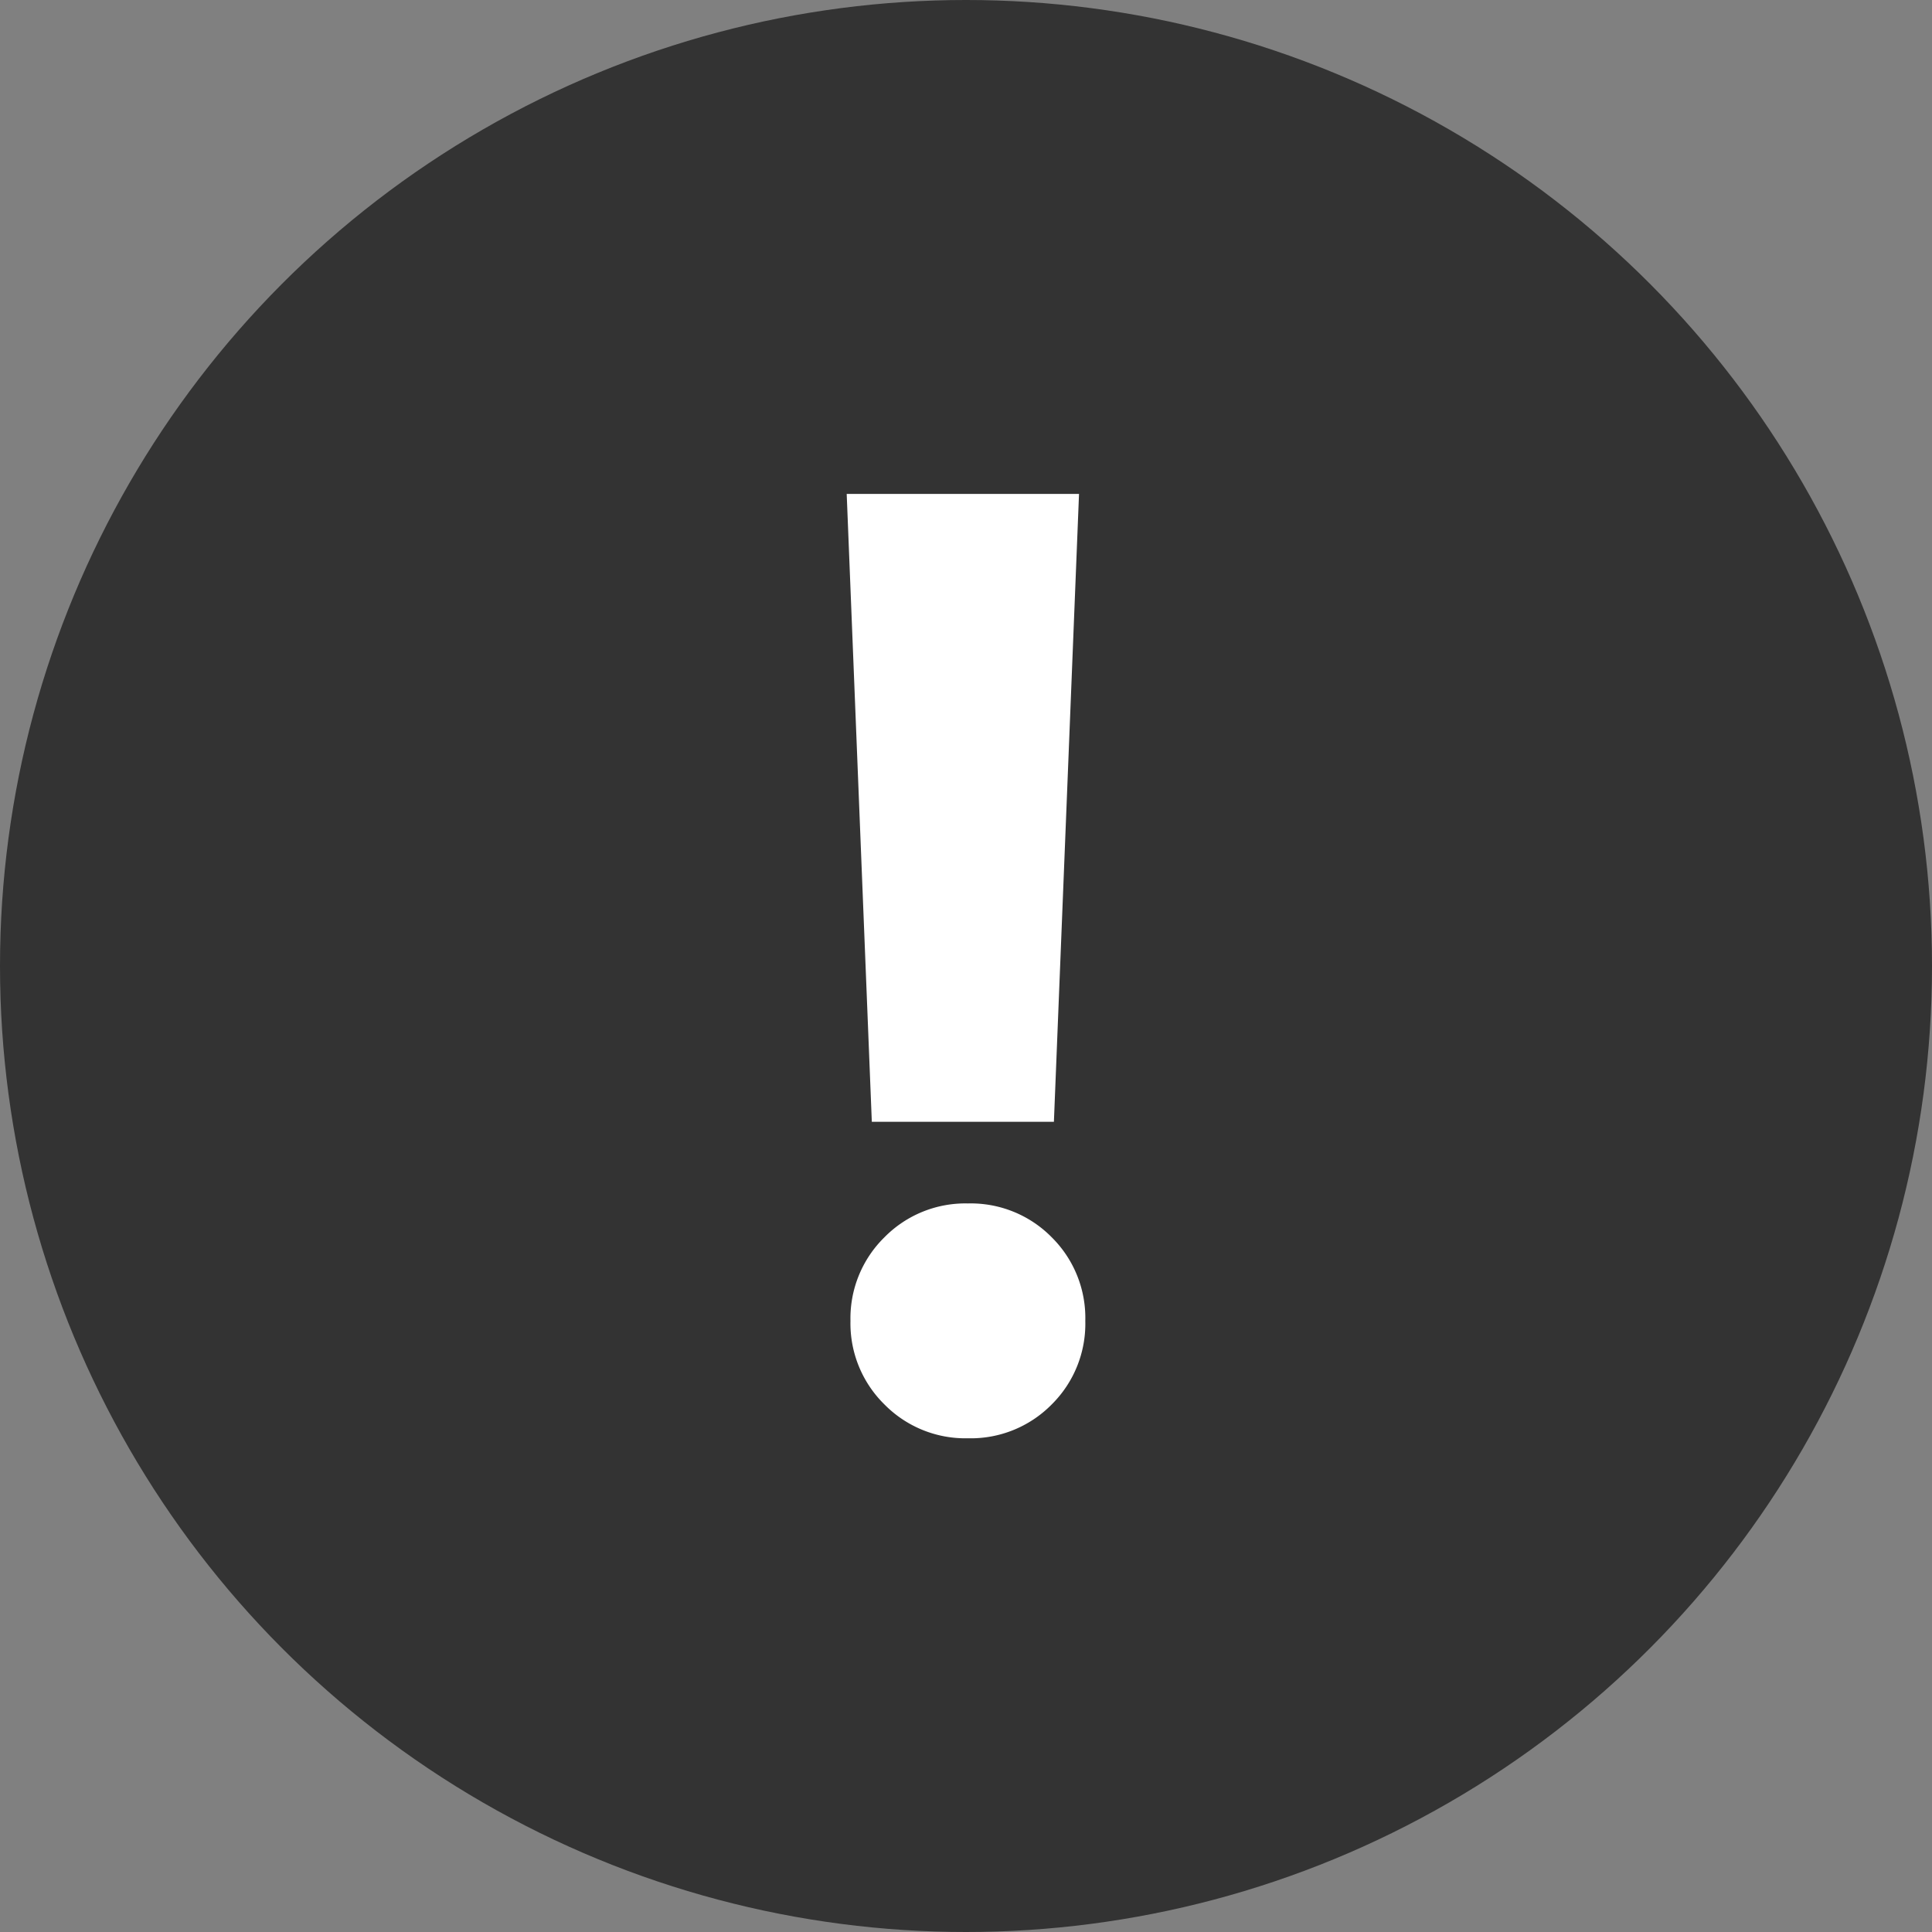
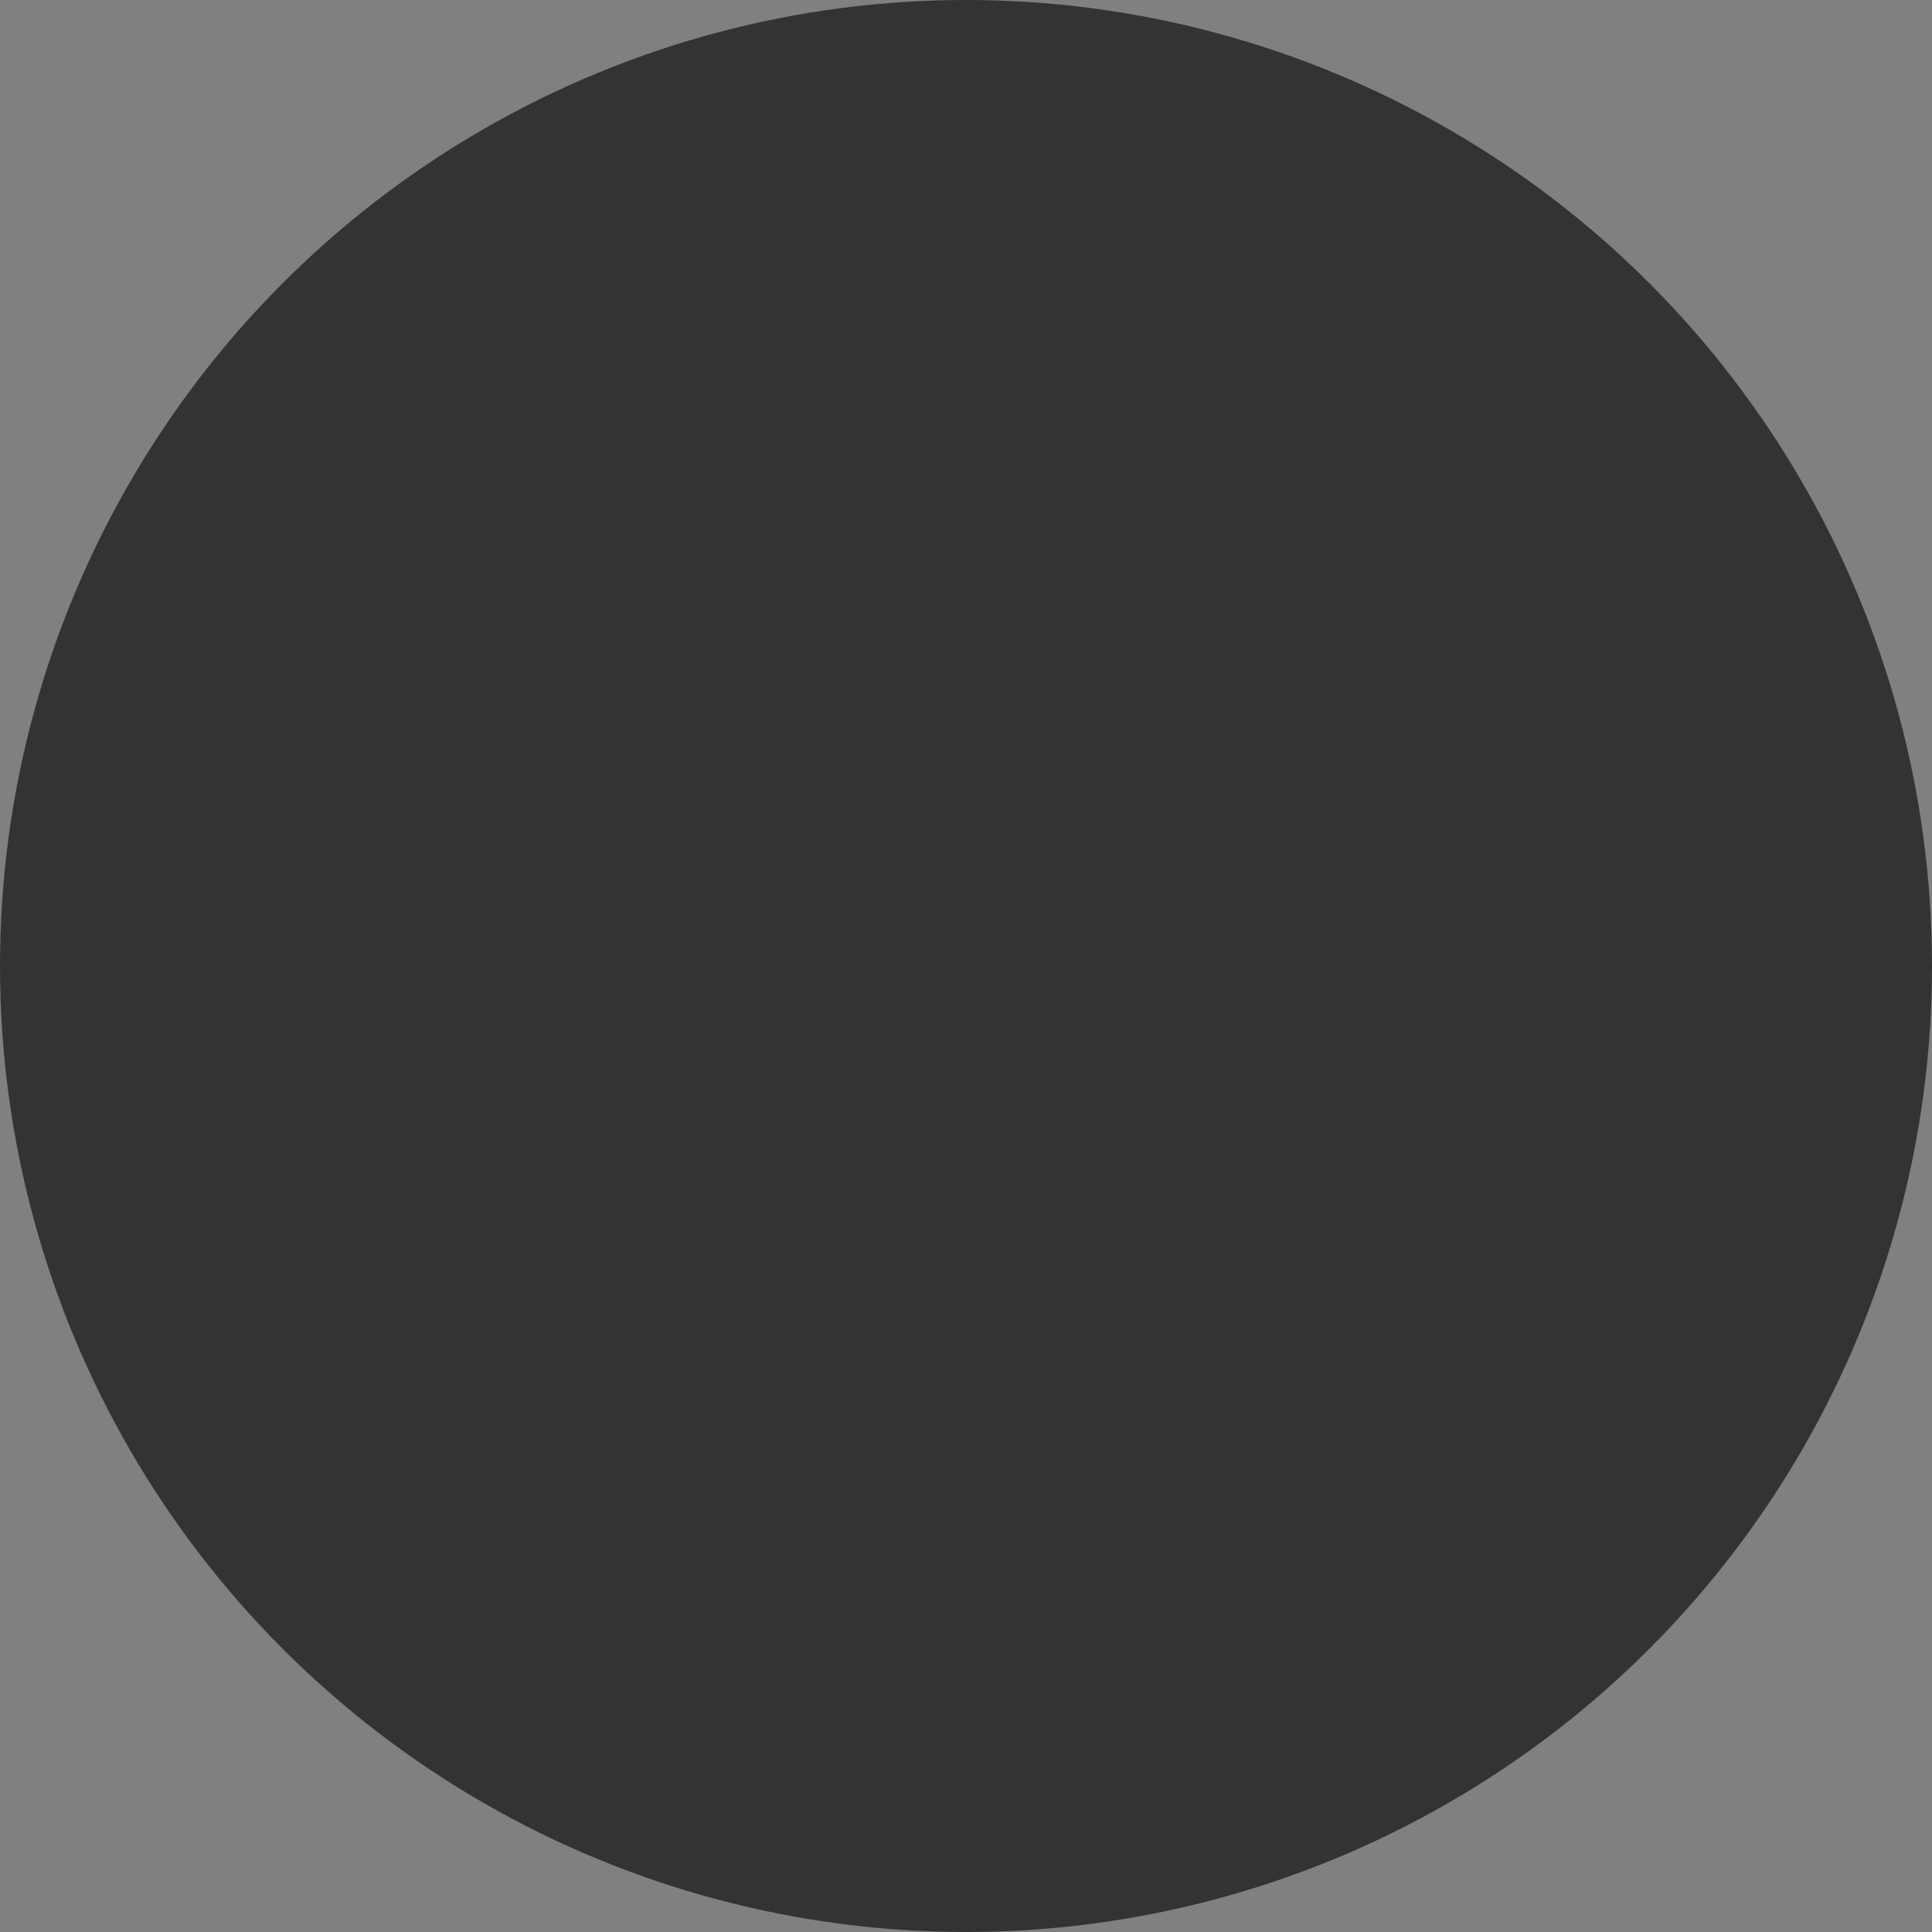
<svg xmlns="http://www.w3.org/2000/svg" width="20" height="20" viewBox="0 0 20 20">
  <rect x="0" y="0" width="20" height="20" fill="#808080" stroke="none" />
  <g transform="translate(-659 -922)">
    <circle cx="10" cy="10" r="10" transform="translate(659 922)" fill="#333" />
-     <path d="M4.147-1.215A1.175,1.175,0,0,1,3.8-.351,1.175,1.175,0,0,1,2.932,0a1.175,1.175,0,0,1-.865-.351,1.175,1.175,0,0,1-.351-.864,1.175,1.175,0,0,1,.351-.865,1.175,1.175,0,0,1,.865-.351A1.175,1.175,0,0,1,3.8-2.08,1.175,1.175,0,0,1,4.147-1.215ZM1.937-3.276l-.26-6.5H4.082l-.26,6.5Z" transform="translate(666.088 936.889)" fill="#fff" />
  </g>
</svg>